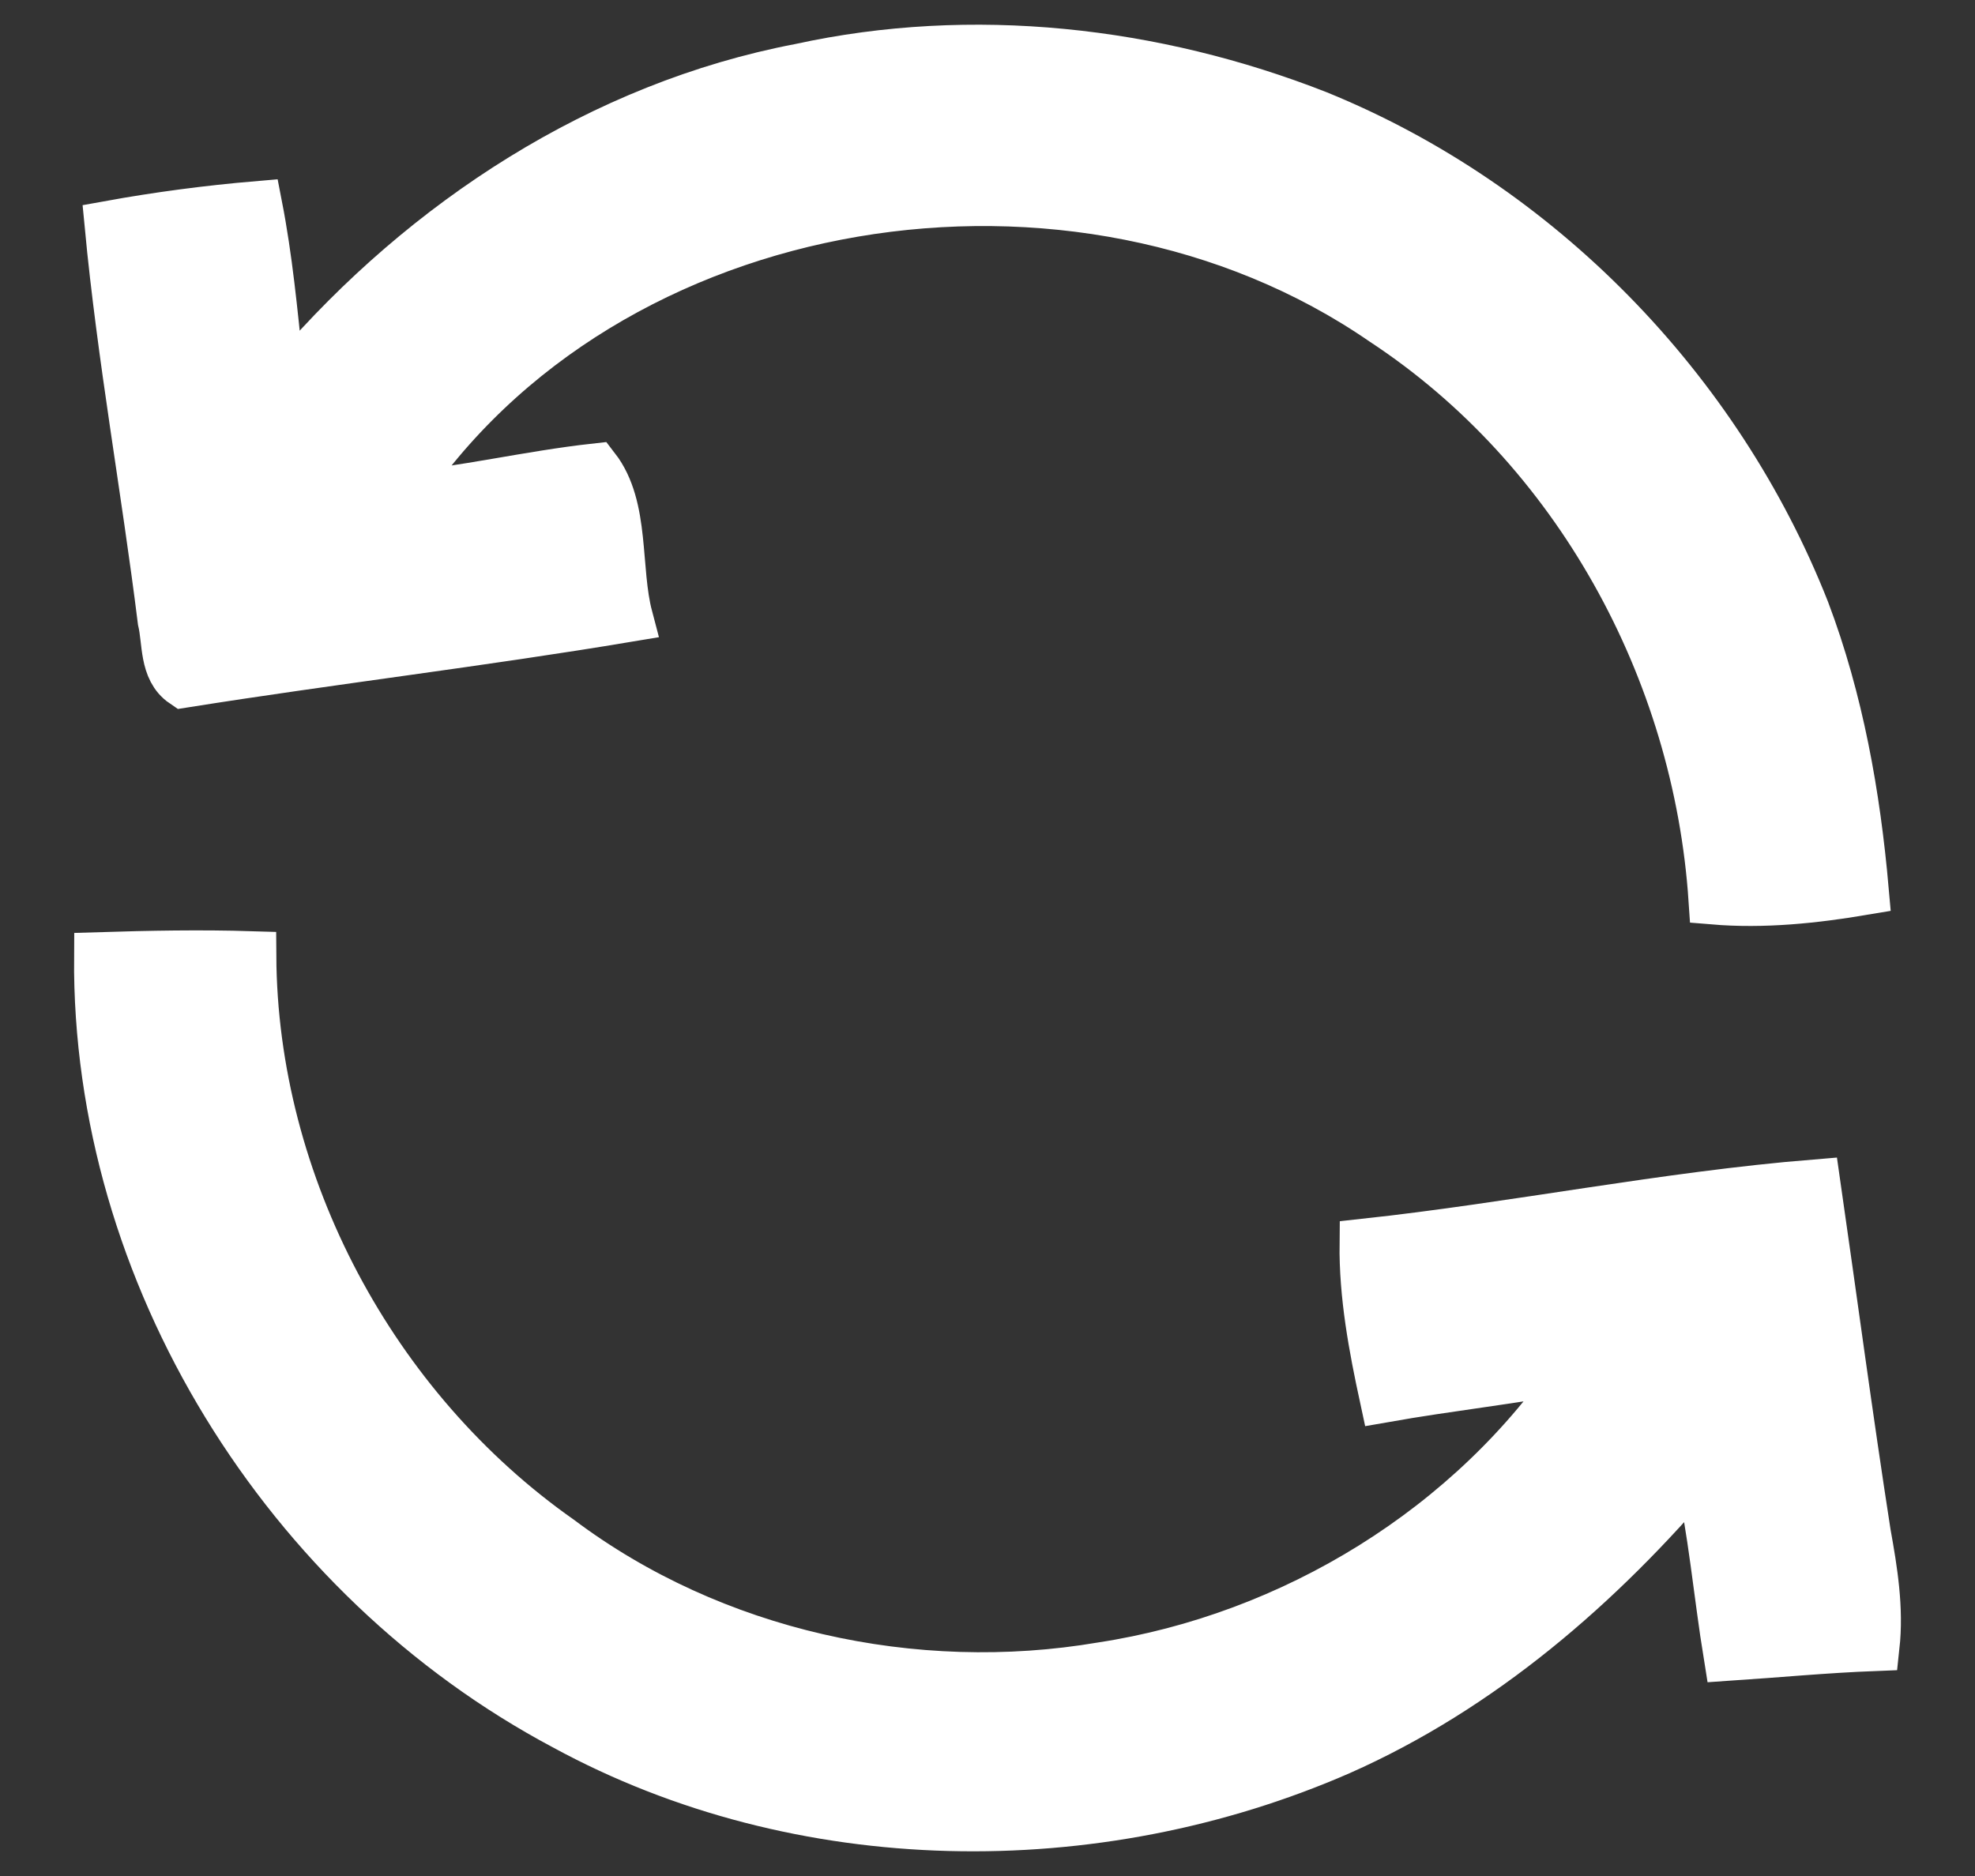
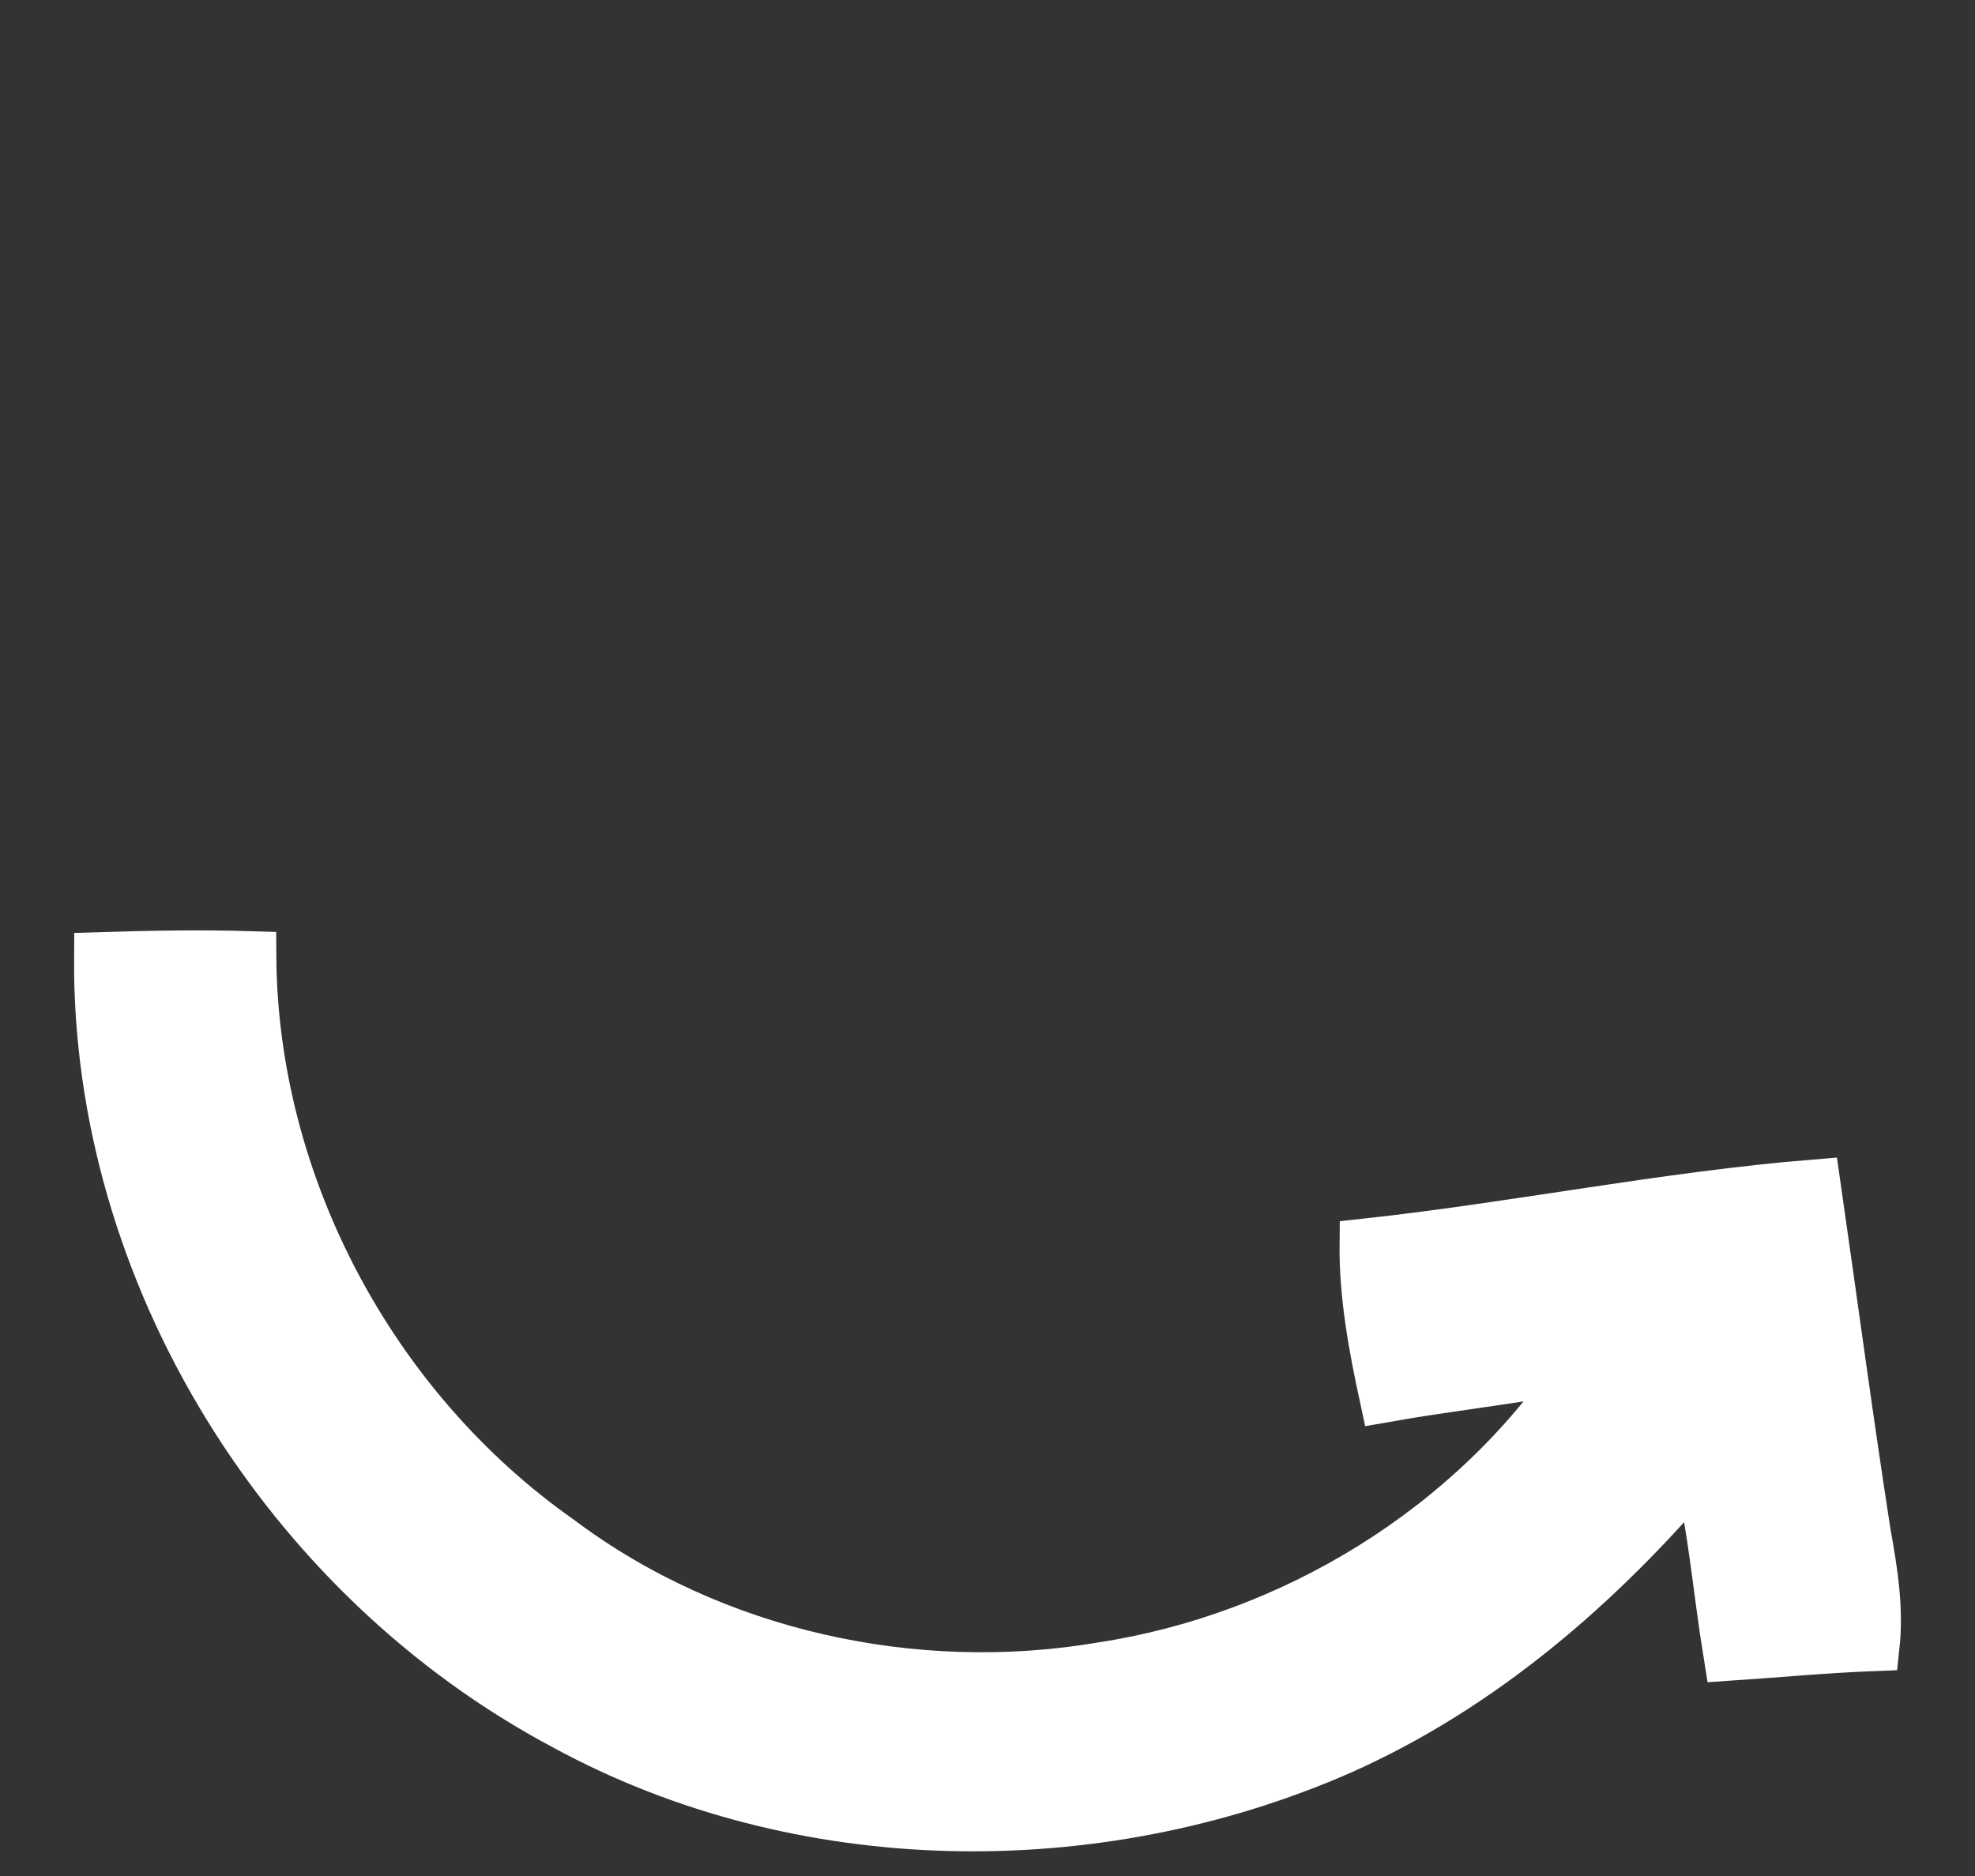
<svg xmlns="http://www.w3.org/2000/svg" width="20" height="19" viewBox="0 0 20 19" fill="none">
  <rect x="0" y="0" width="20" height="19" fill="#333333" stroke="none" />
-   <path d="M8.103 0.691C9.846 0.309 11.688 0.517 13.341 1.166C15.579 2.076 17.393 3.939 18.278 6.184C18.622 7.093 18.792 8.054 18.877 9.017C18.373 9.102 17.861 9.156 17.349 9.113C17.193 6.784 15.971 4.542 14.009 3.252C10.914 1.119 6.128 1.853 4.029 5.035C4.701 4.974 5.359 4.815 6.028 4.741C6.335 5.138 6.232 5.764 6.361 6.252C4.864 6.502 3.358 6.68 1.86 6.918C1.657 6.78 1.695 6.497 1.644 6.285C1.478 4.95 1.234 3.623 1.107 2.283C1.604 2.193 2.104 2.127 2.609 2.084C2.713 2.618 2.764 3.161 2.82 3.701C2.861 3.721 2.944 3.762 2.984 3.782C4.306 2.246 6.096 1.074 8.103 0.691Z" fill="white" stroke="white" stroke-width="0.5" />
  <path d="M1 9.691C1.516 9.675 2.033 9.665 2.548 9.681C2.561 12 3.773 14.265 5.666 15.595C7.213 16.756 9.257 17.205 11.157 16.882C13.09 16.587 14.909 15.475 15.997 13.844C15.341 13.968 14.676 14.04 14.018 14.156C13.907 13.642 13.809 13.121 13.815 12.593C15.344 12.427 16.854 12.117 18.388 11.992C18.558 13.172 18.715 14.353 18.898 15.531C18.966 15.908 19.028 16.29 18.986 16.674C18.49 16.693 17.996 16.74 17.502 16.773C17.399 16.139 17.346 15.496 17.203 14.868C16.199 16.054 14.998 17.096 13.566 17.73C11.091 18.811 8.106 18.778 5.719 17.478C2.898 15.98 0.976 12.899 1 9.691Z" fill="white" stroke="white" stroke-width="0.5" />
</svg>